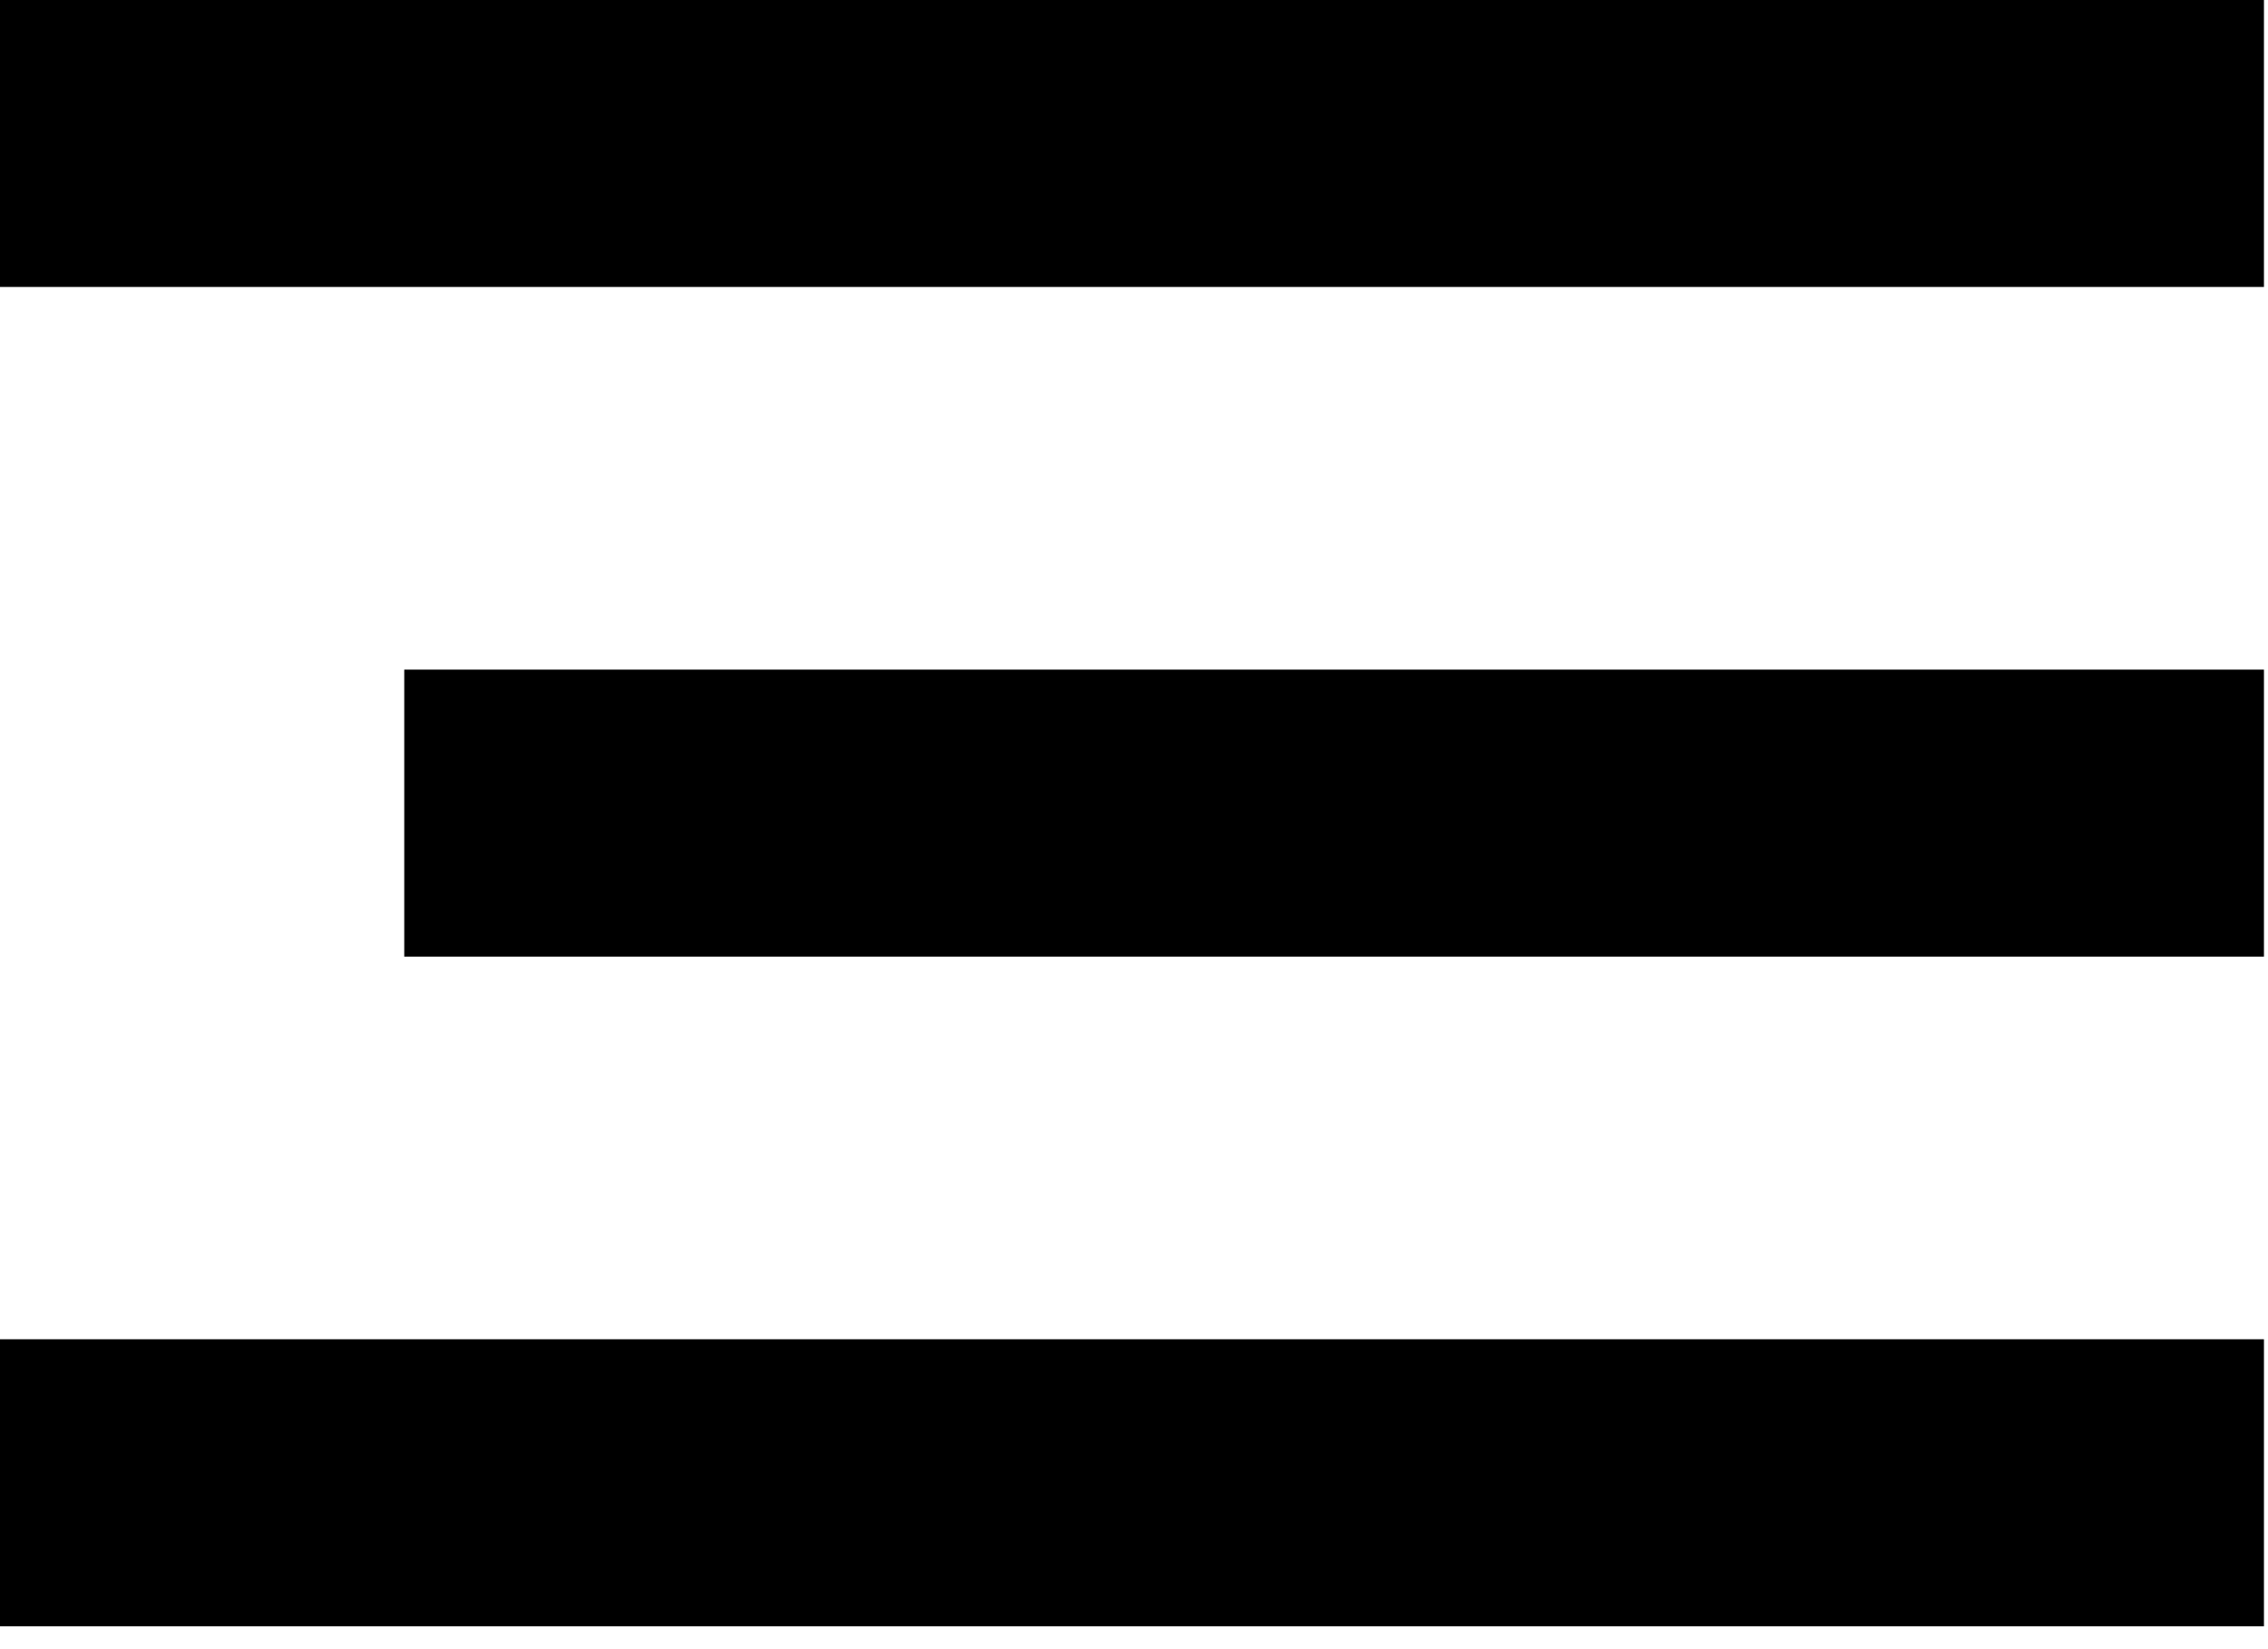
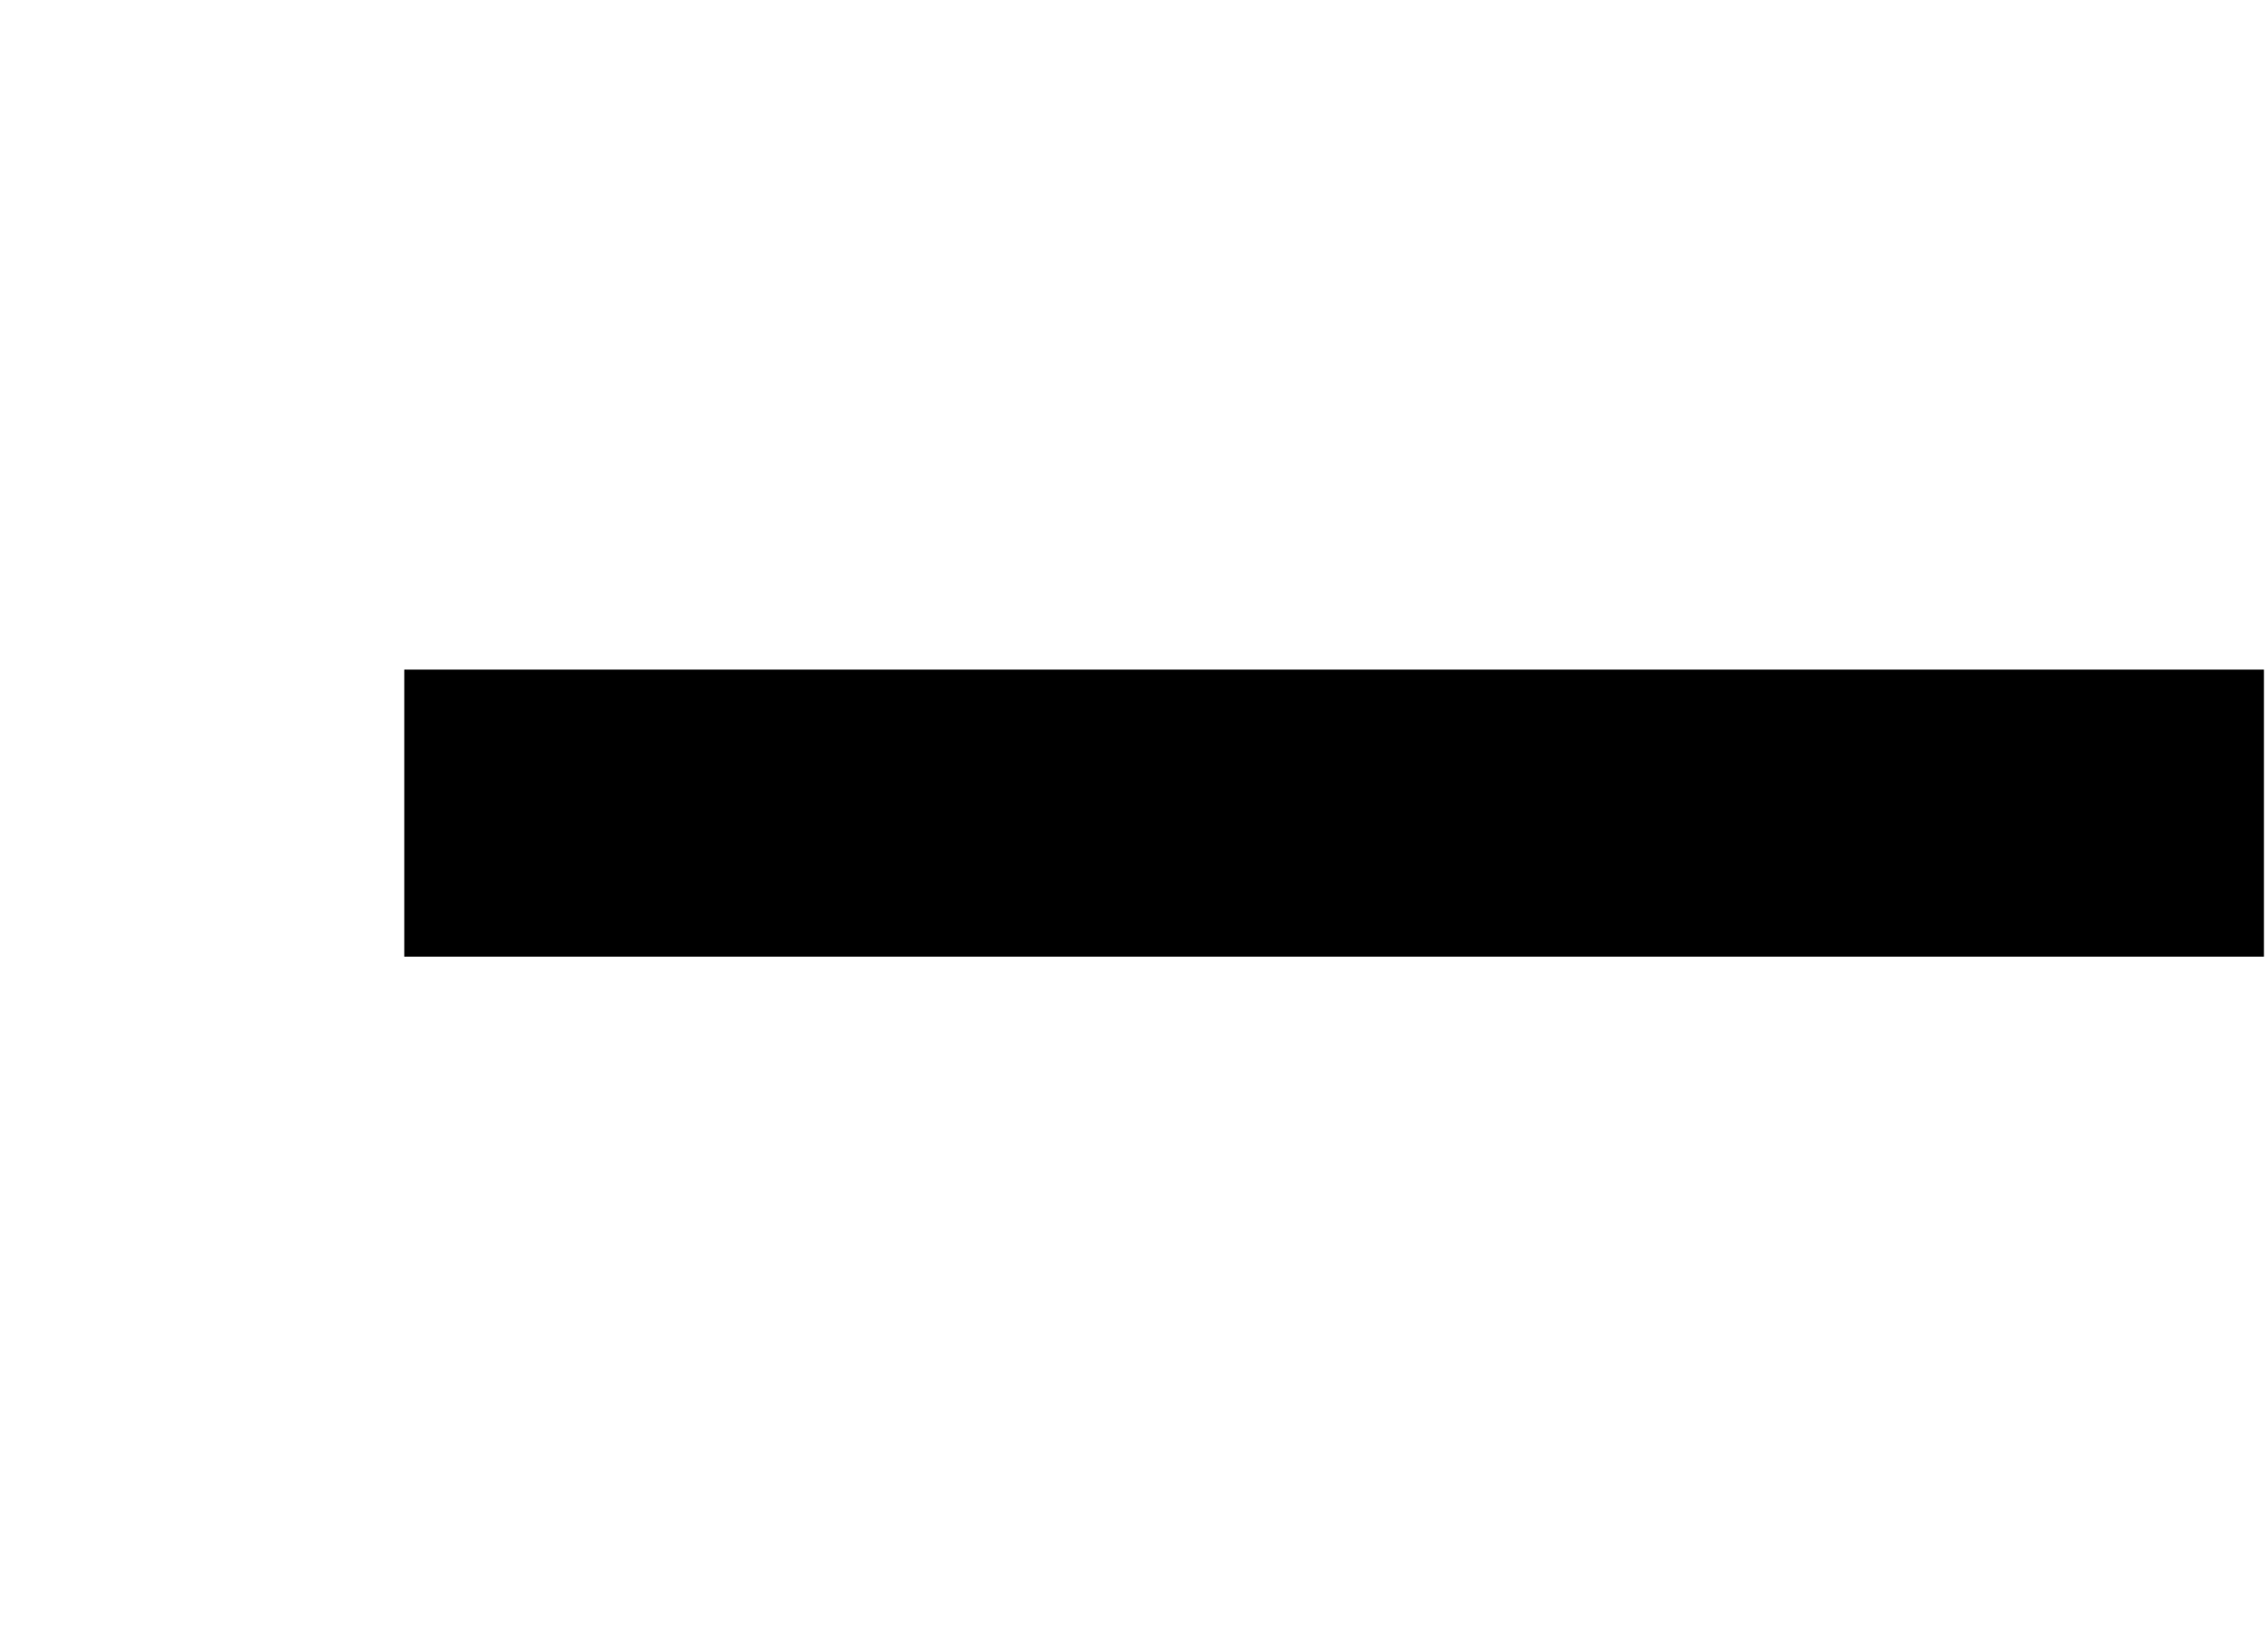
<svg xmlns="http://www.w3.org/2000/svg" width="33" height="24" viewBox="0 0 33 24" fill="none">
-   <path d="M32.941 0H-1.52588e-05V4.176H32.941V0Z" fill="black" />
  <path d="M32.941 9.745H5.882V13.922H32.941V9.745Z" fill="black" />
-   <path d="M32.941 19.49H-1.52588e-05V23.667H32.941V19.49Z" fill="black" />
</svg>